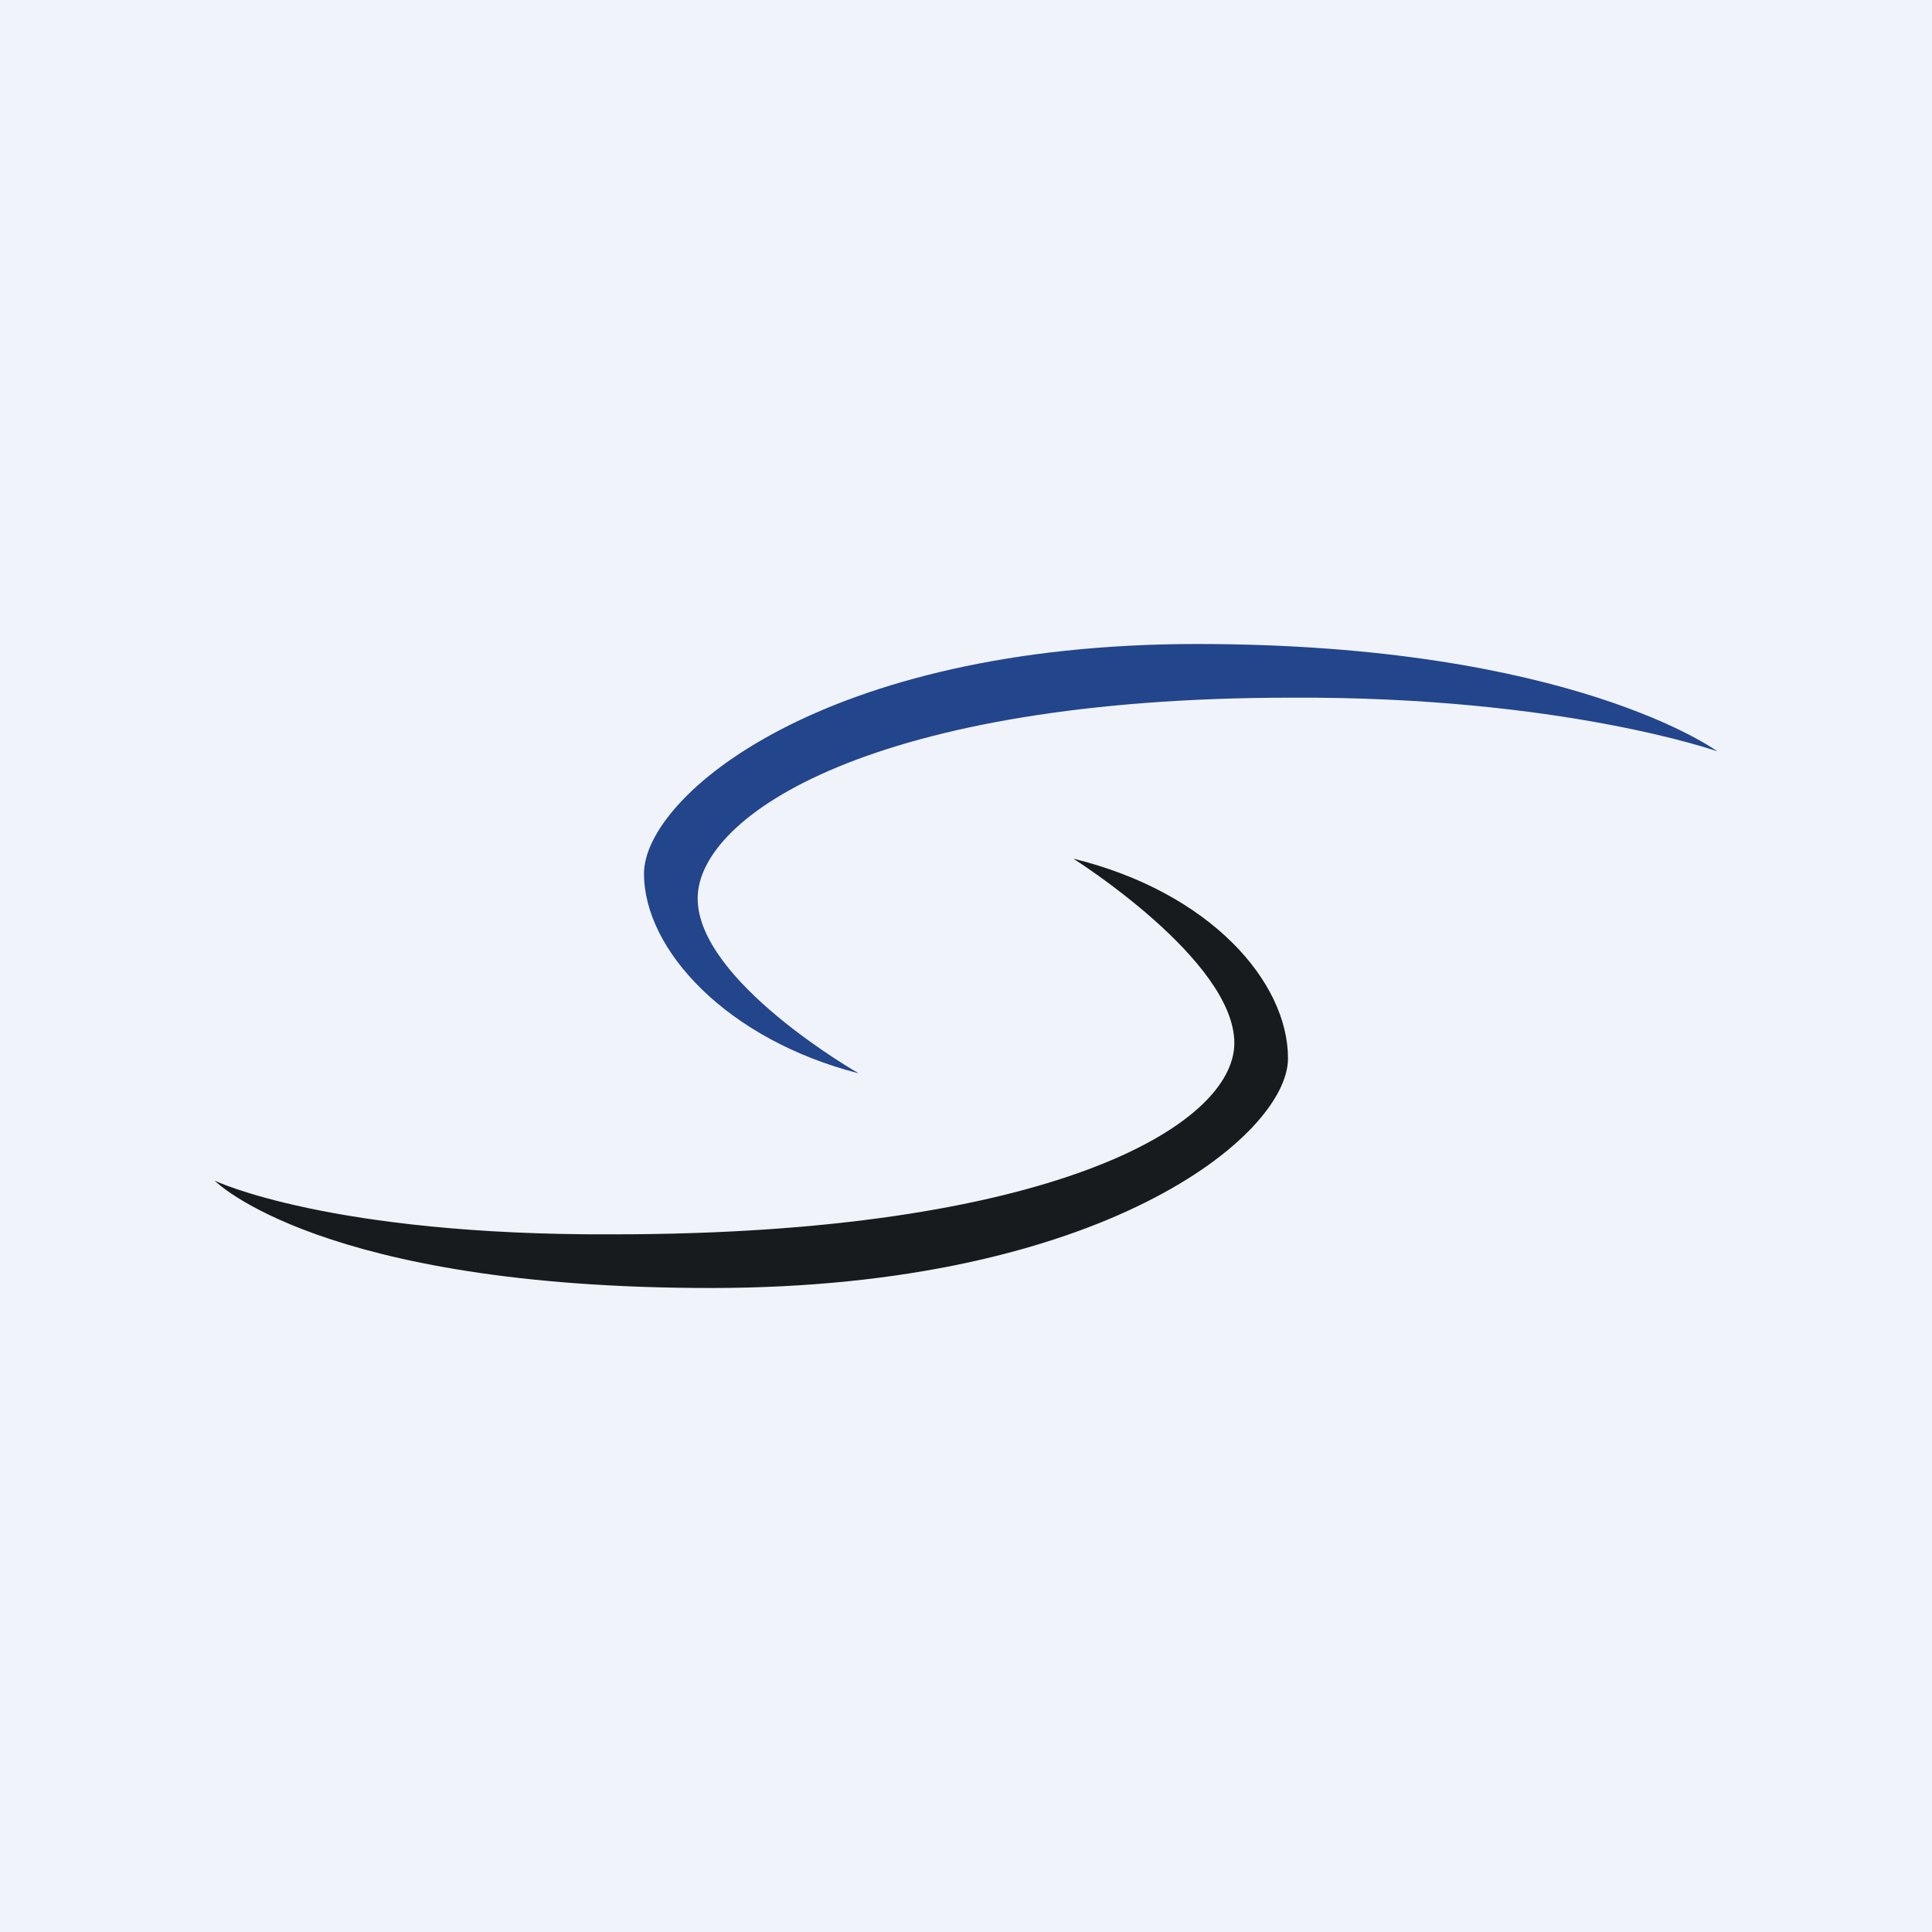
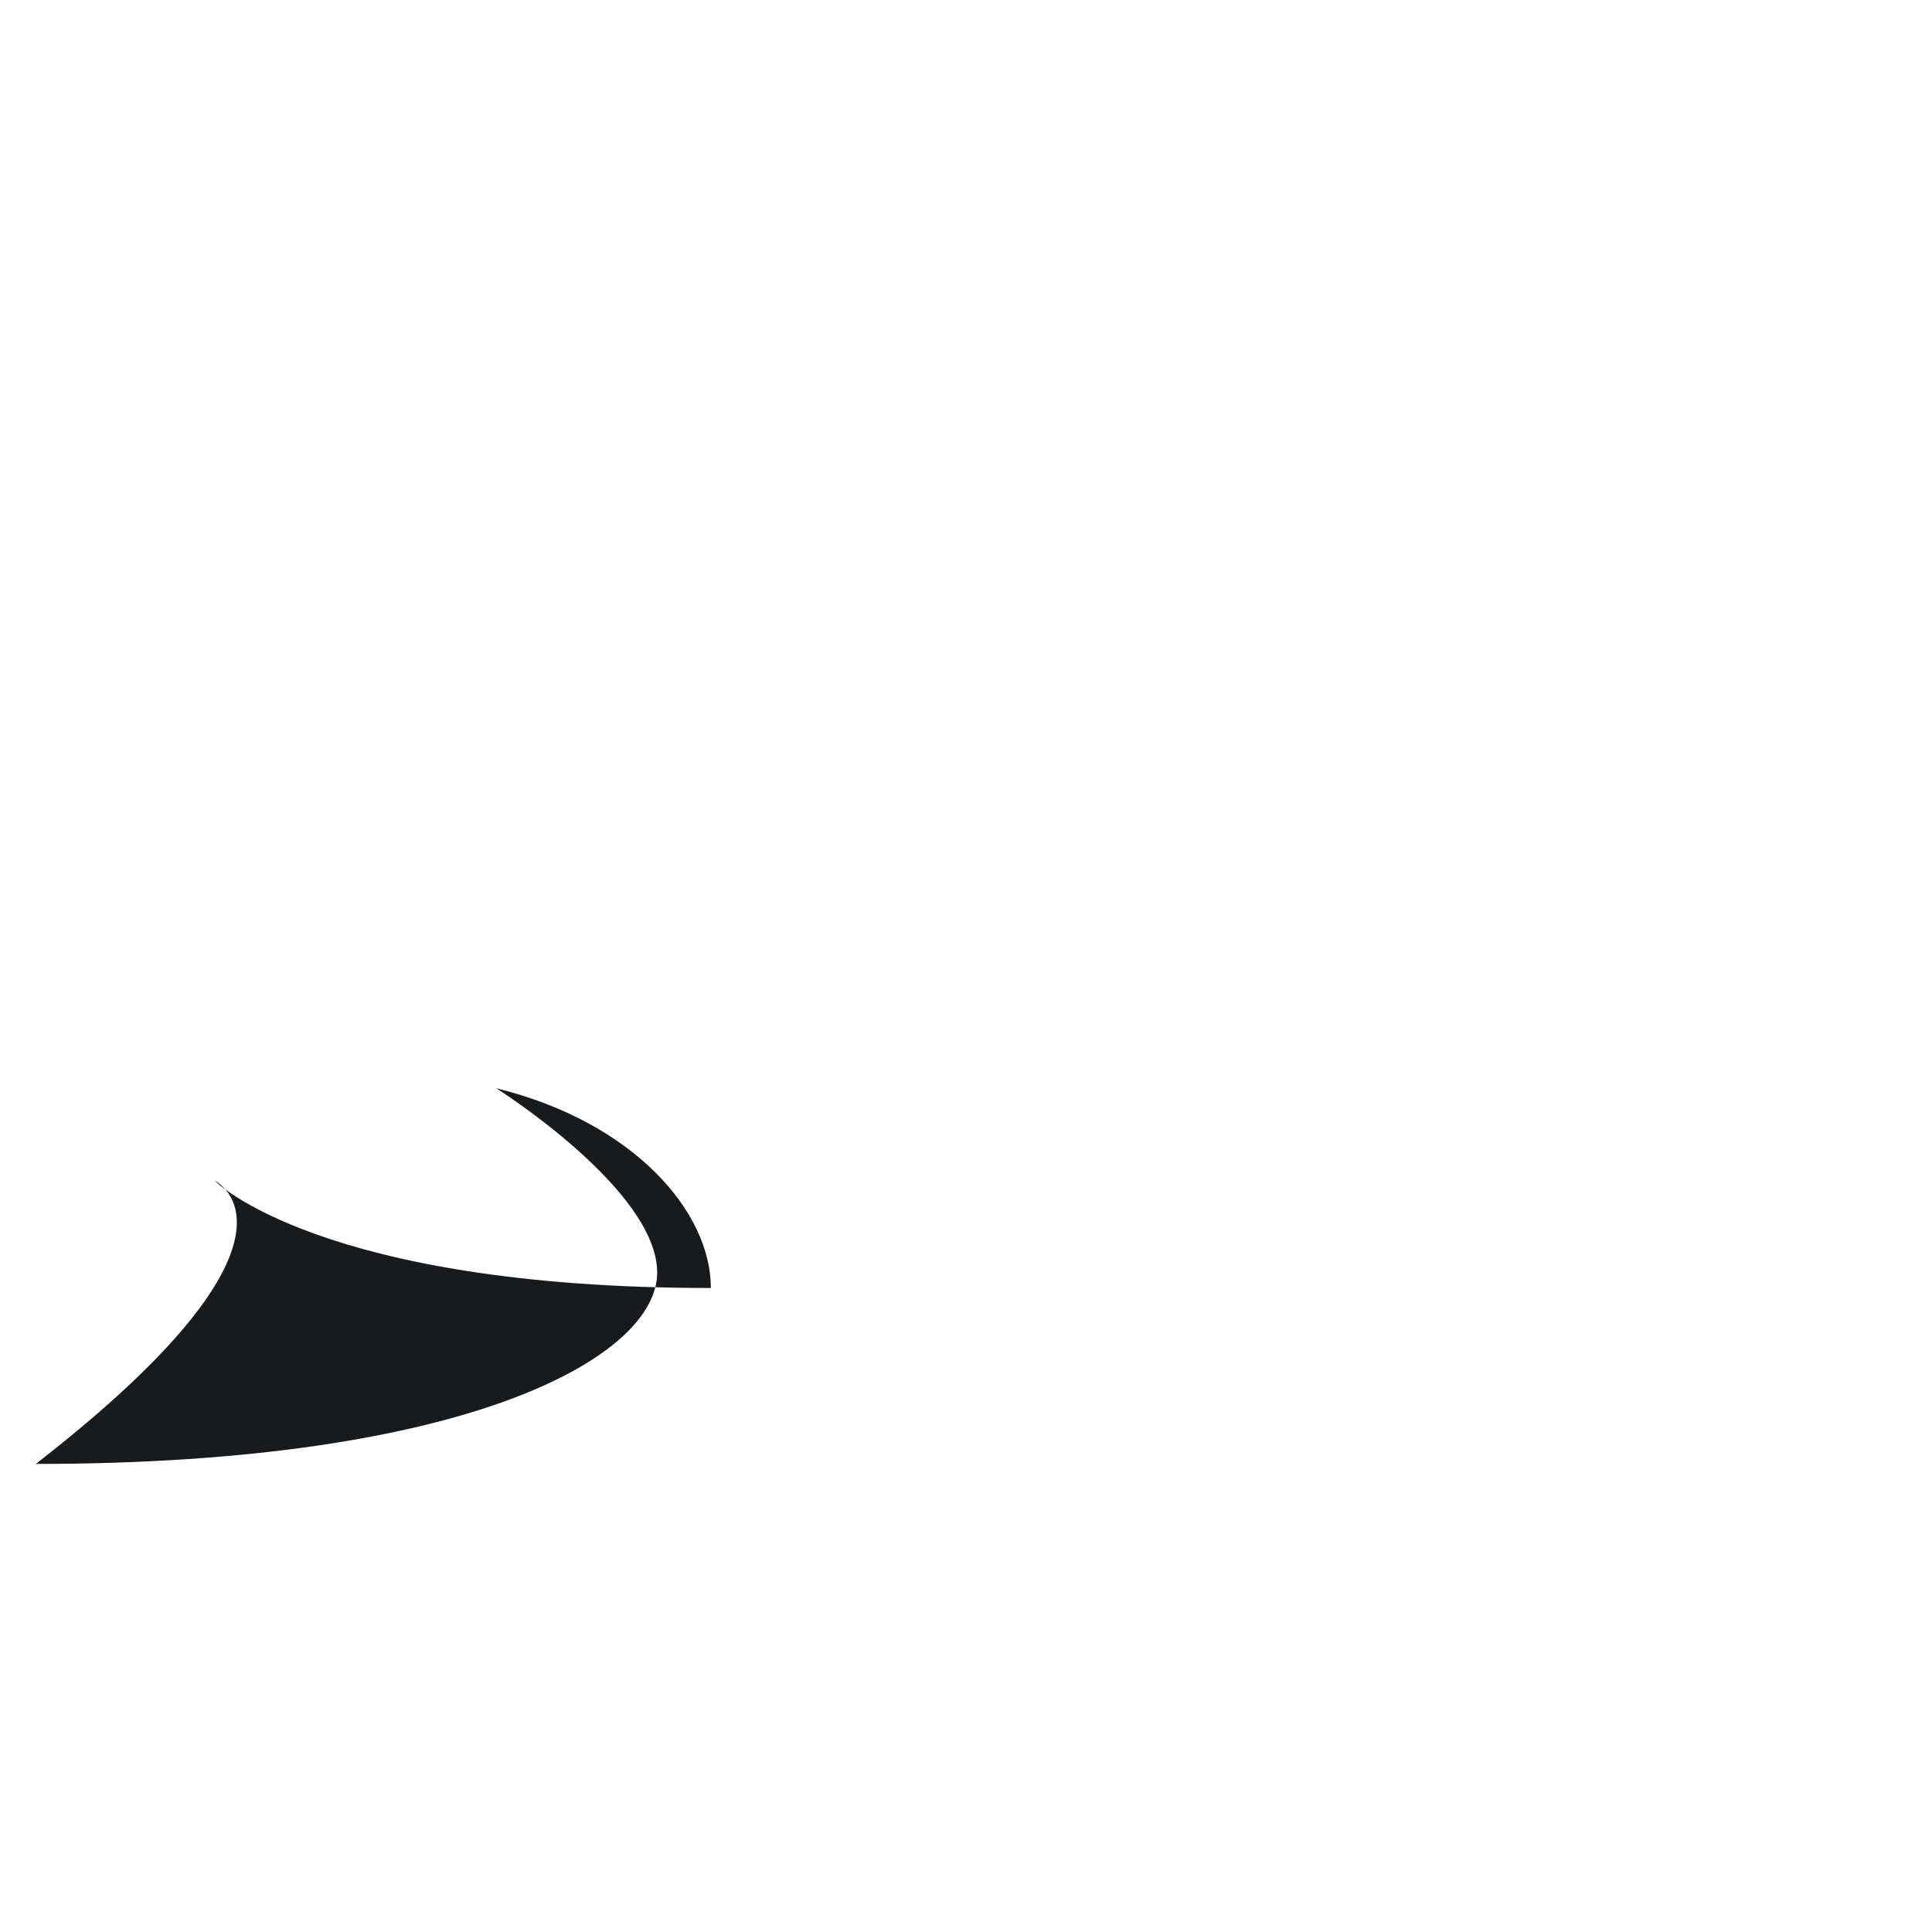
<svg xmlns="http://www.w3.org/2000/svg" width="18" height="18" fill="none">
-   <path fill="#F0F3FA" d="M0 0h18v18H0z" />
-   <path fill-rule="evenodd" clip-rule="evenodd" d="M16 7s-1.356-1-4.848-1C7.662 6 6 7.422 6 8.139c0 .716.78 1.549 2 1.861 0 0-1.5-.855-1.5-1.63 0-.775 1.647-1.87 5.534-1.87C14.554 6.488 16 7 16 7Z" fill="#22458C" />
-   <path fill-rule="evenodd" clip-rule="evenodd" d="M2 11s.98 1 4.623 1C10.267 12 12 10.578 12 9.861c0-.716-.727-1.549-2-1.861 0 0 1.5.944 1.5 1.718 0 .775-1.733 1.782-5.789 1.782C3.071 11.512 2 11 2 11Z" fill="url(#a)" />
+   <path fill-rule="evenodd" clip-rule="evenodd" d="M2 11s.98 1 4.623 1c0-.716-.727-1.549-2-1.861 0 0 1.5.944 1.5 1.718 0 .775-1.733 1.782-5.789 1.782C3.071 11.512 2 11 2 11Z" fill="url(#a)" />
  <defs>
    <linearGradient id="a" x1="7" y1="8" x2="7" y2="12" gradientUnits="userSpaceOnUse">
      <stop stop-color="#181B1E" />
      <stop offset="1" stop-color="#181B1E" />
    </linearGradient>
  </defs>
</svg>